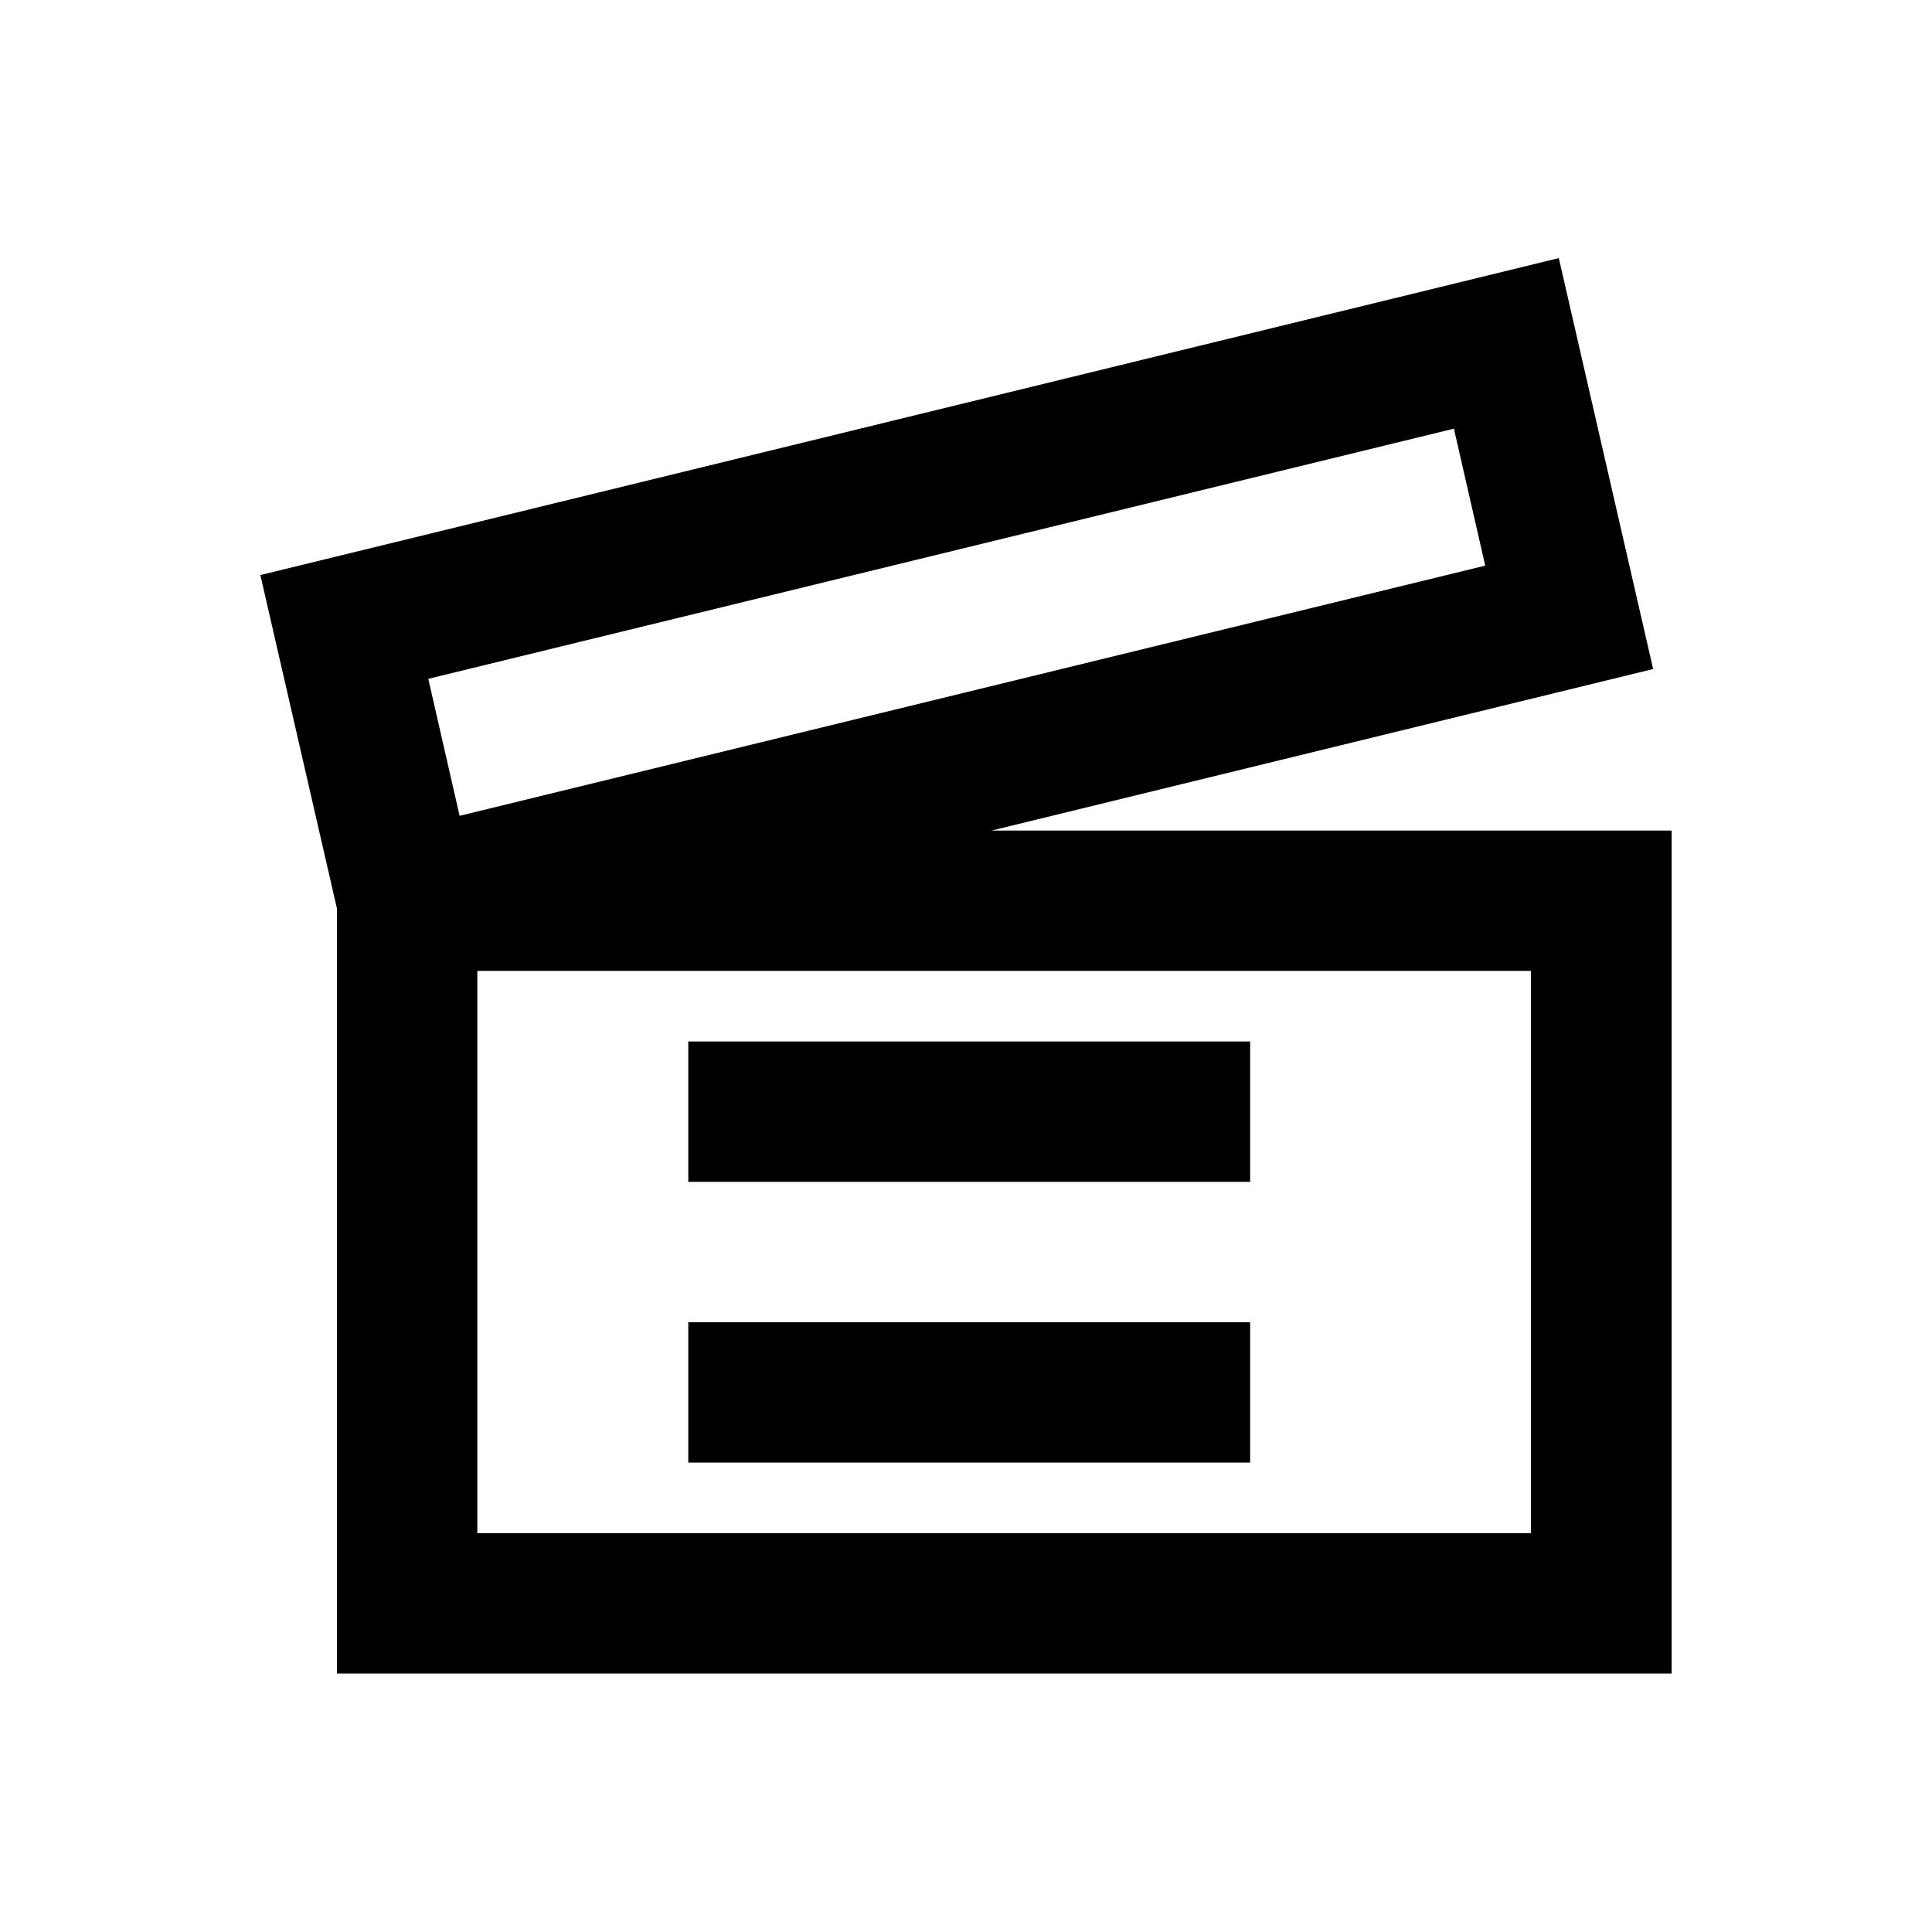
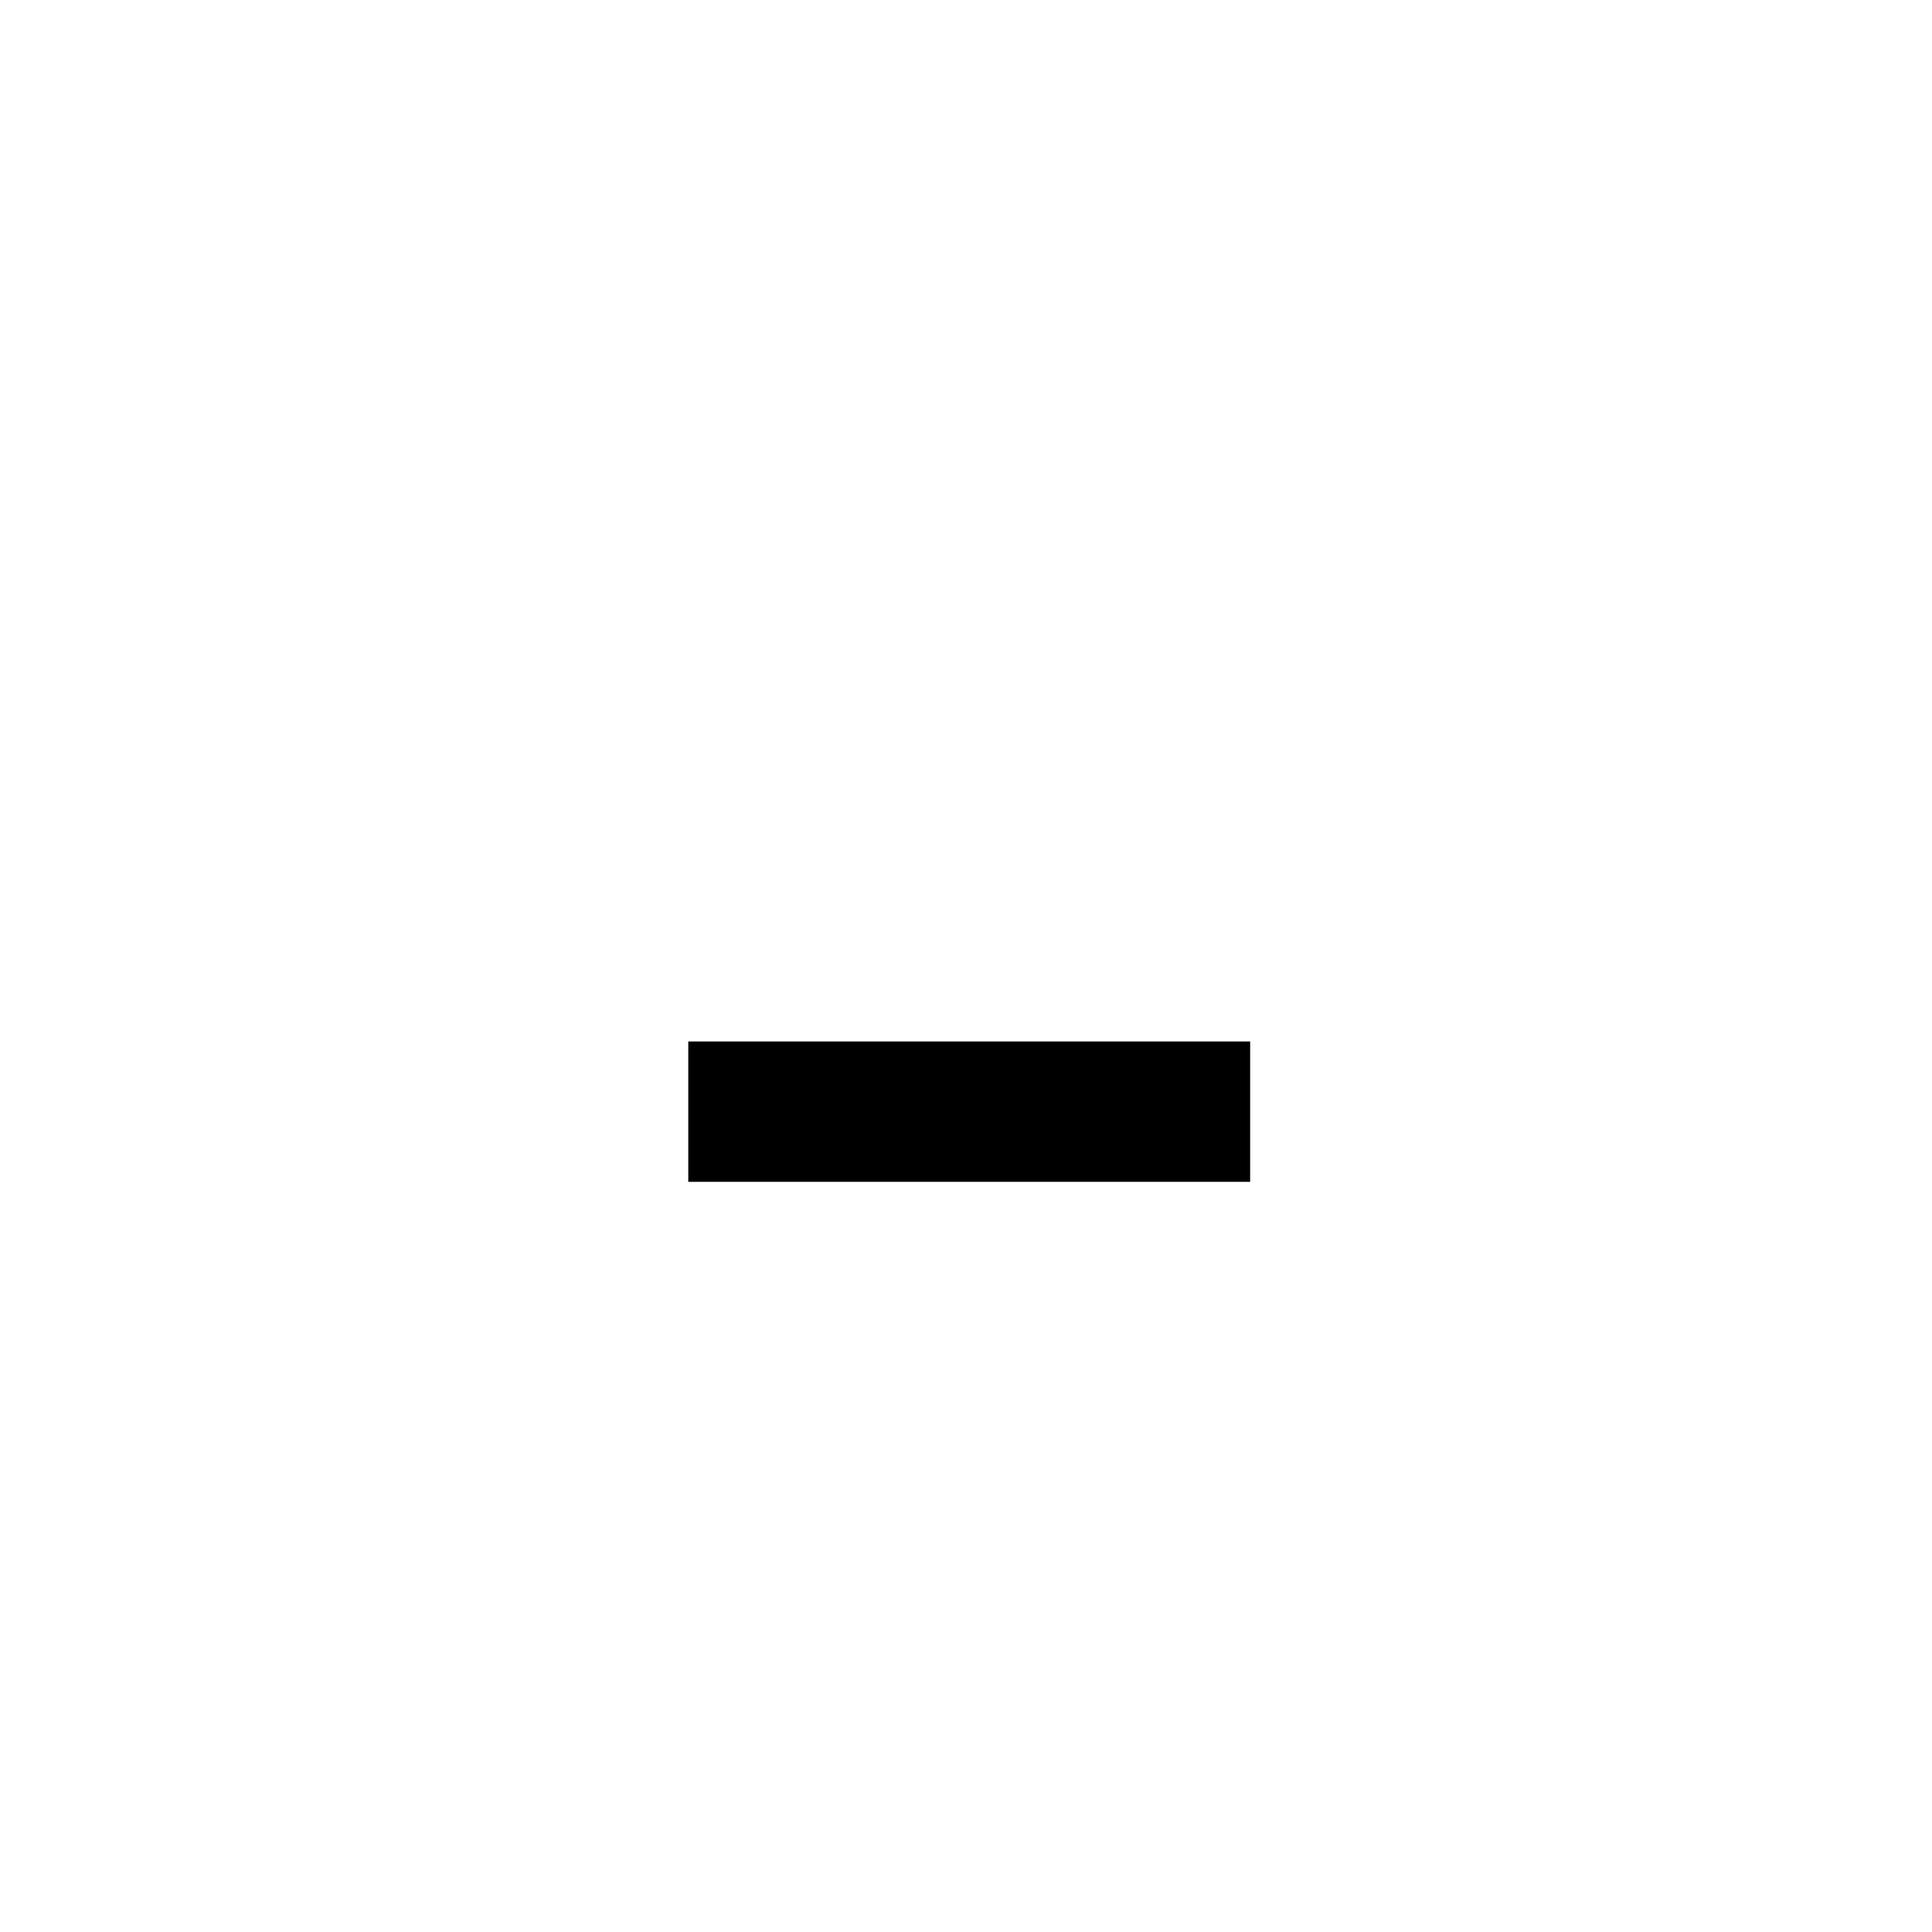
<svg xmlns="http://www.w3.org/2000/svg" version="1.1" id="Layer_1" x="0px" y="0px" viewBox="0 0 512 512" enable-background="new 0 0 512 512" xml:space="preserve">
  <g>
-     <path d="M262.8,220.1l175.3-42.8l-25-108.9L69,152.4l20.3,88.4v202.7H443V220.1H262.8z M385.3,113.6l8.3,36.3l-271.8,66.3   l-8.3-36.3L385.3,113.6z M405.8,406.3H126.5V257.3h279.2V406.3z" />
    <rect x="182.4" y="276" width="148.9" height="37.2" />
-     <rect x="182.4" y="350.4" width="148.9" height="37.2" />
  </g>
</svg>